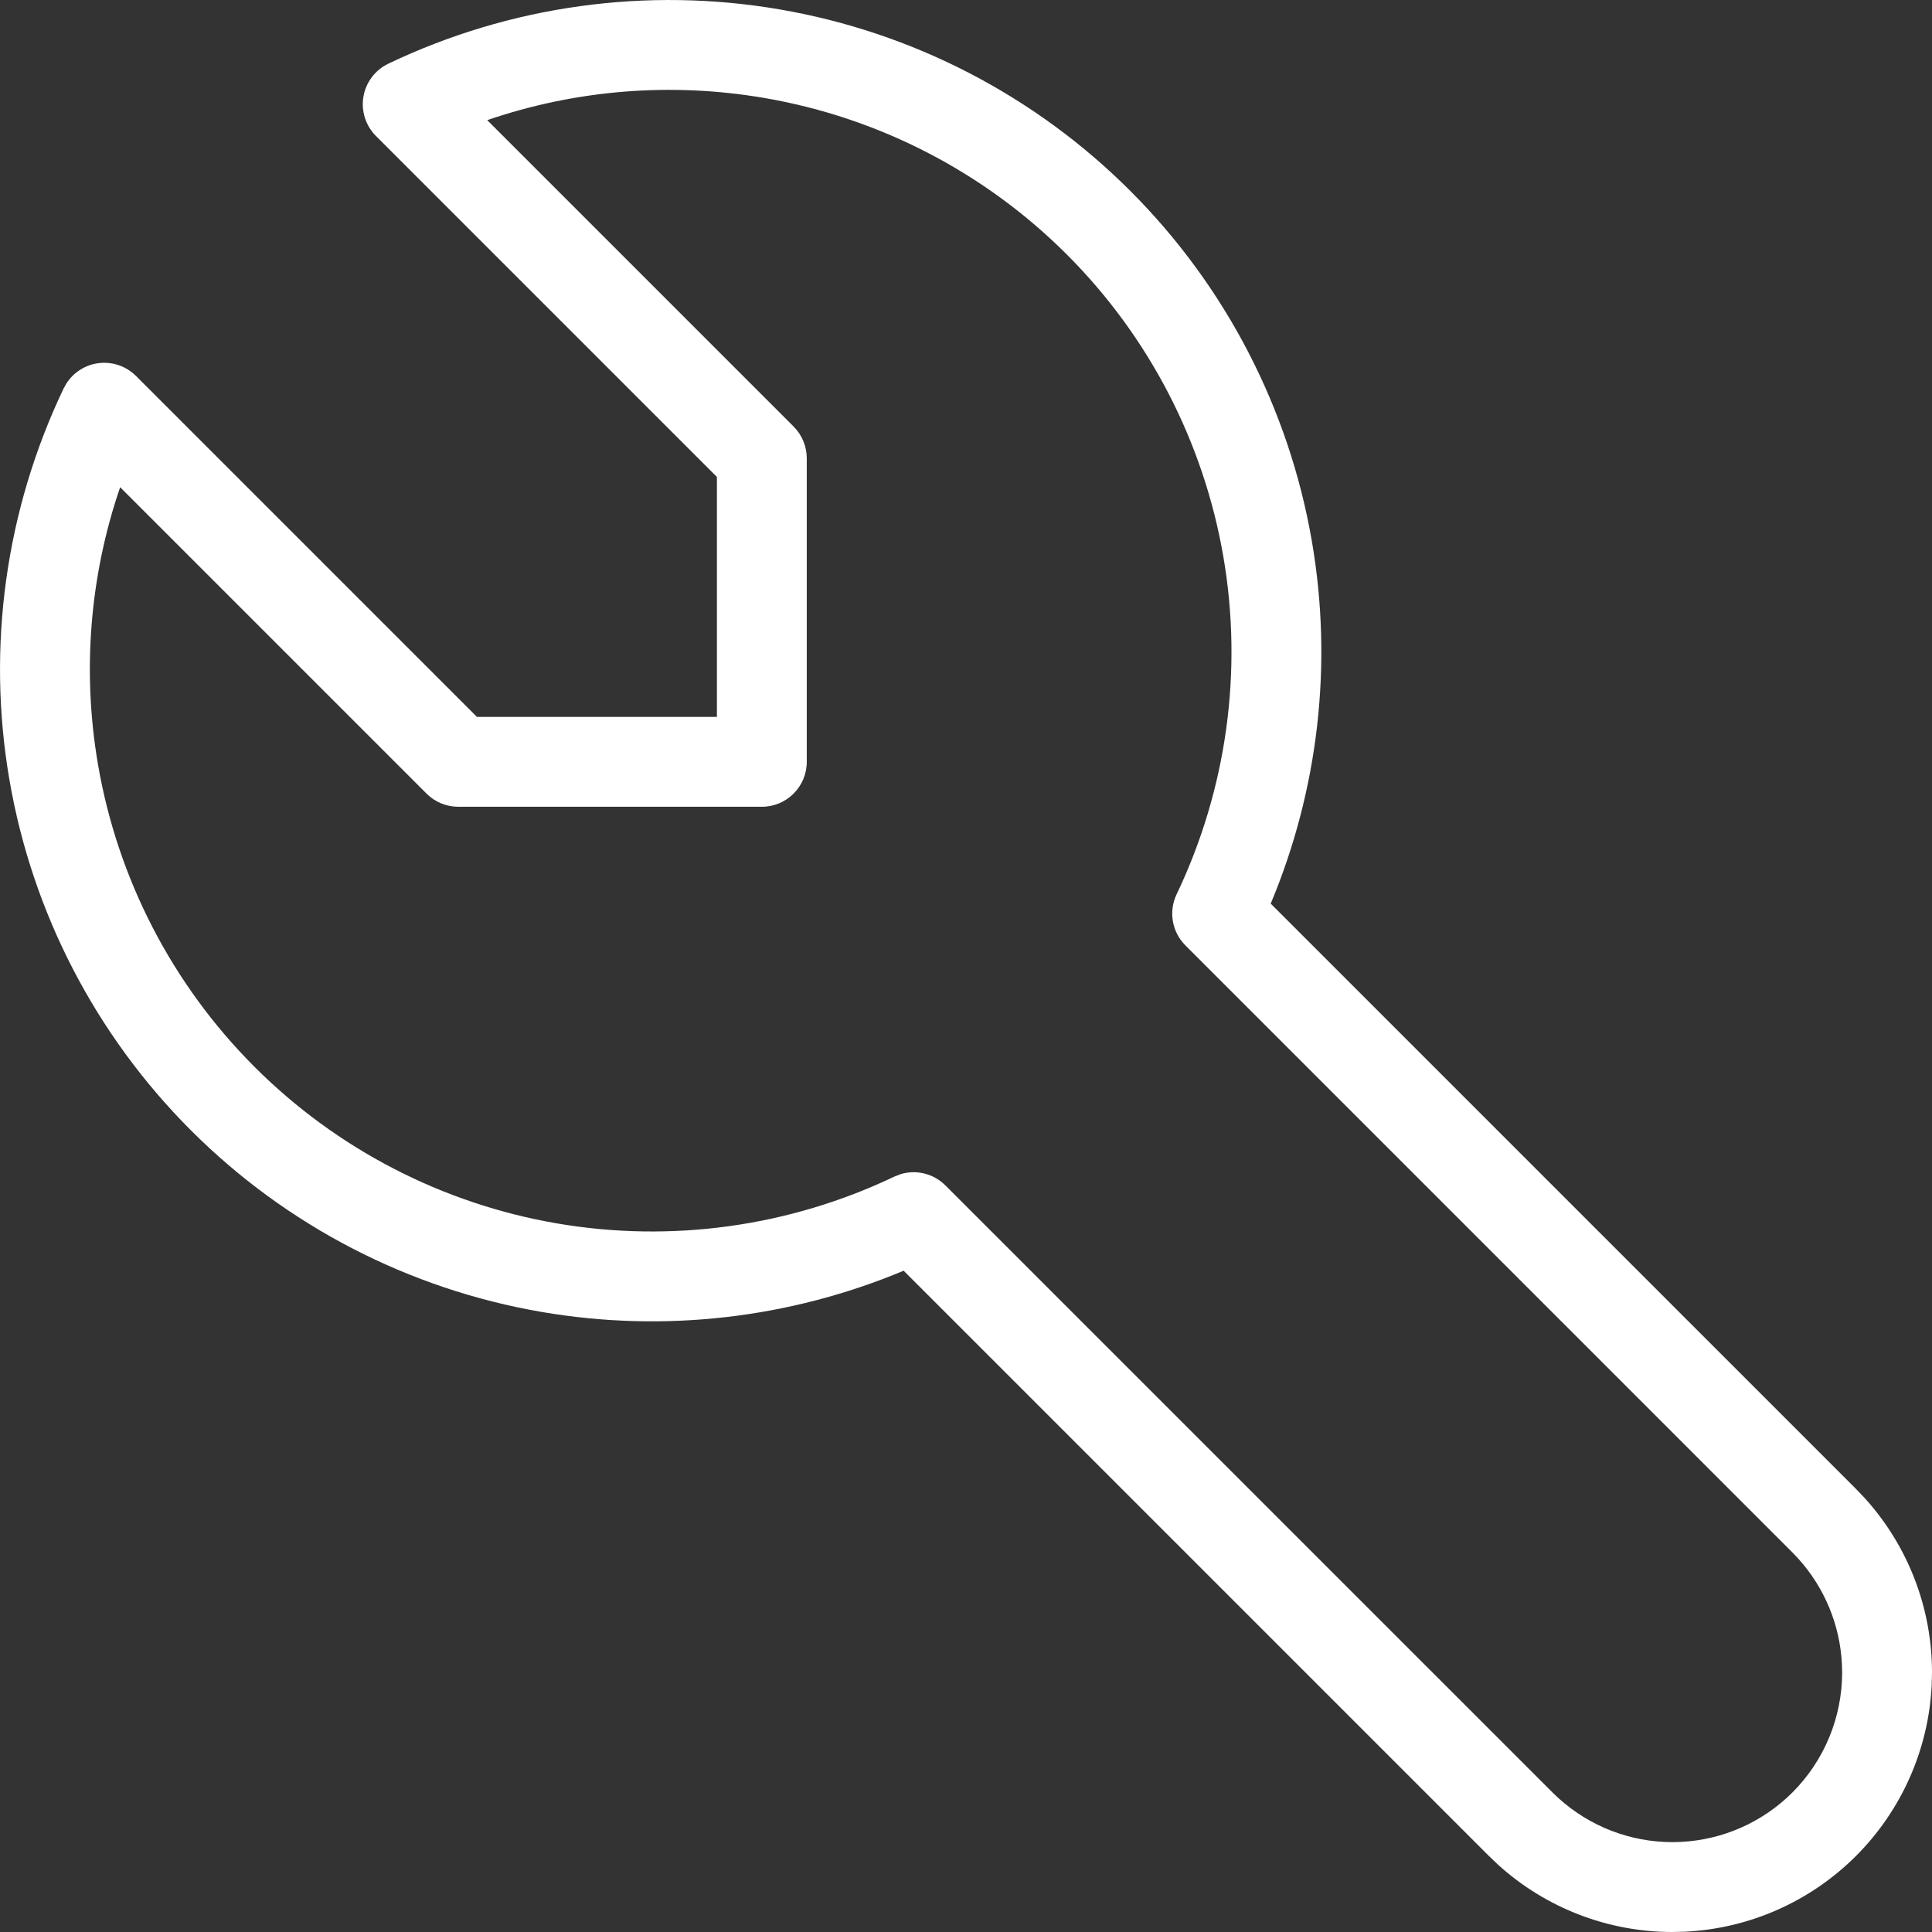
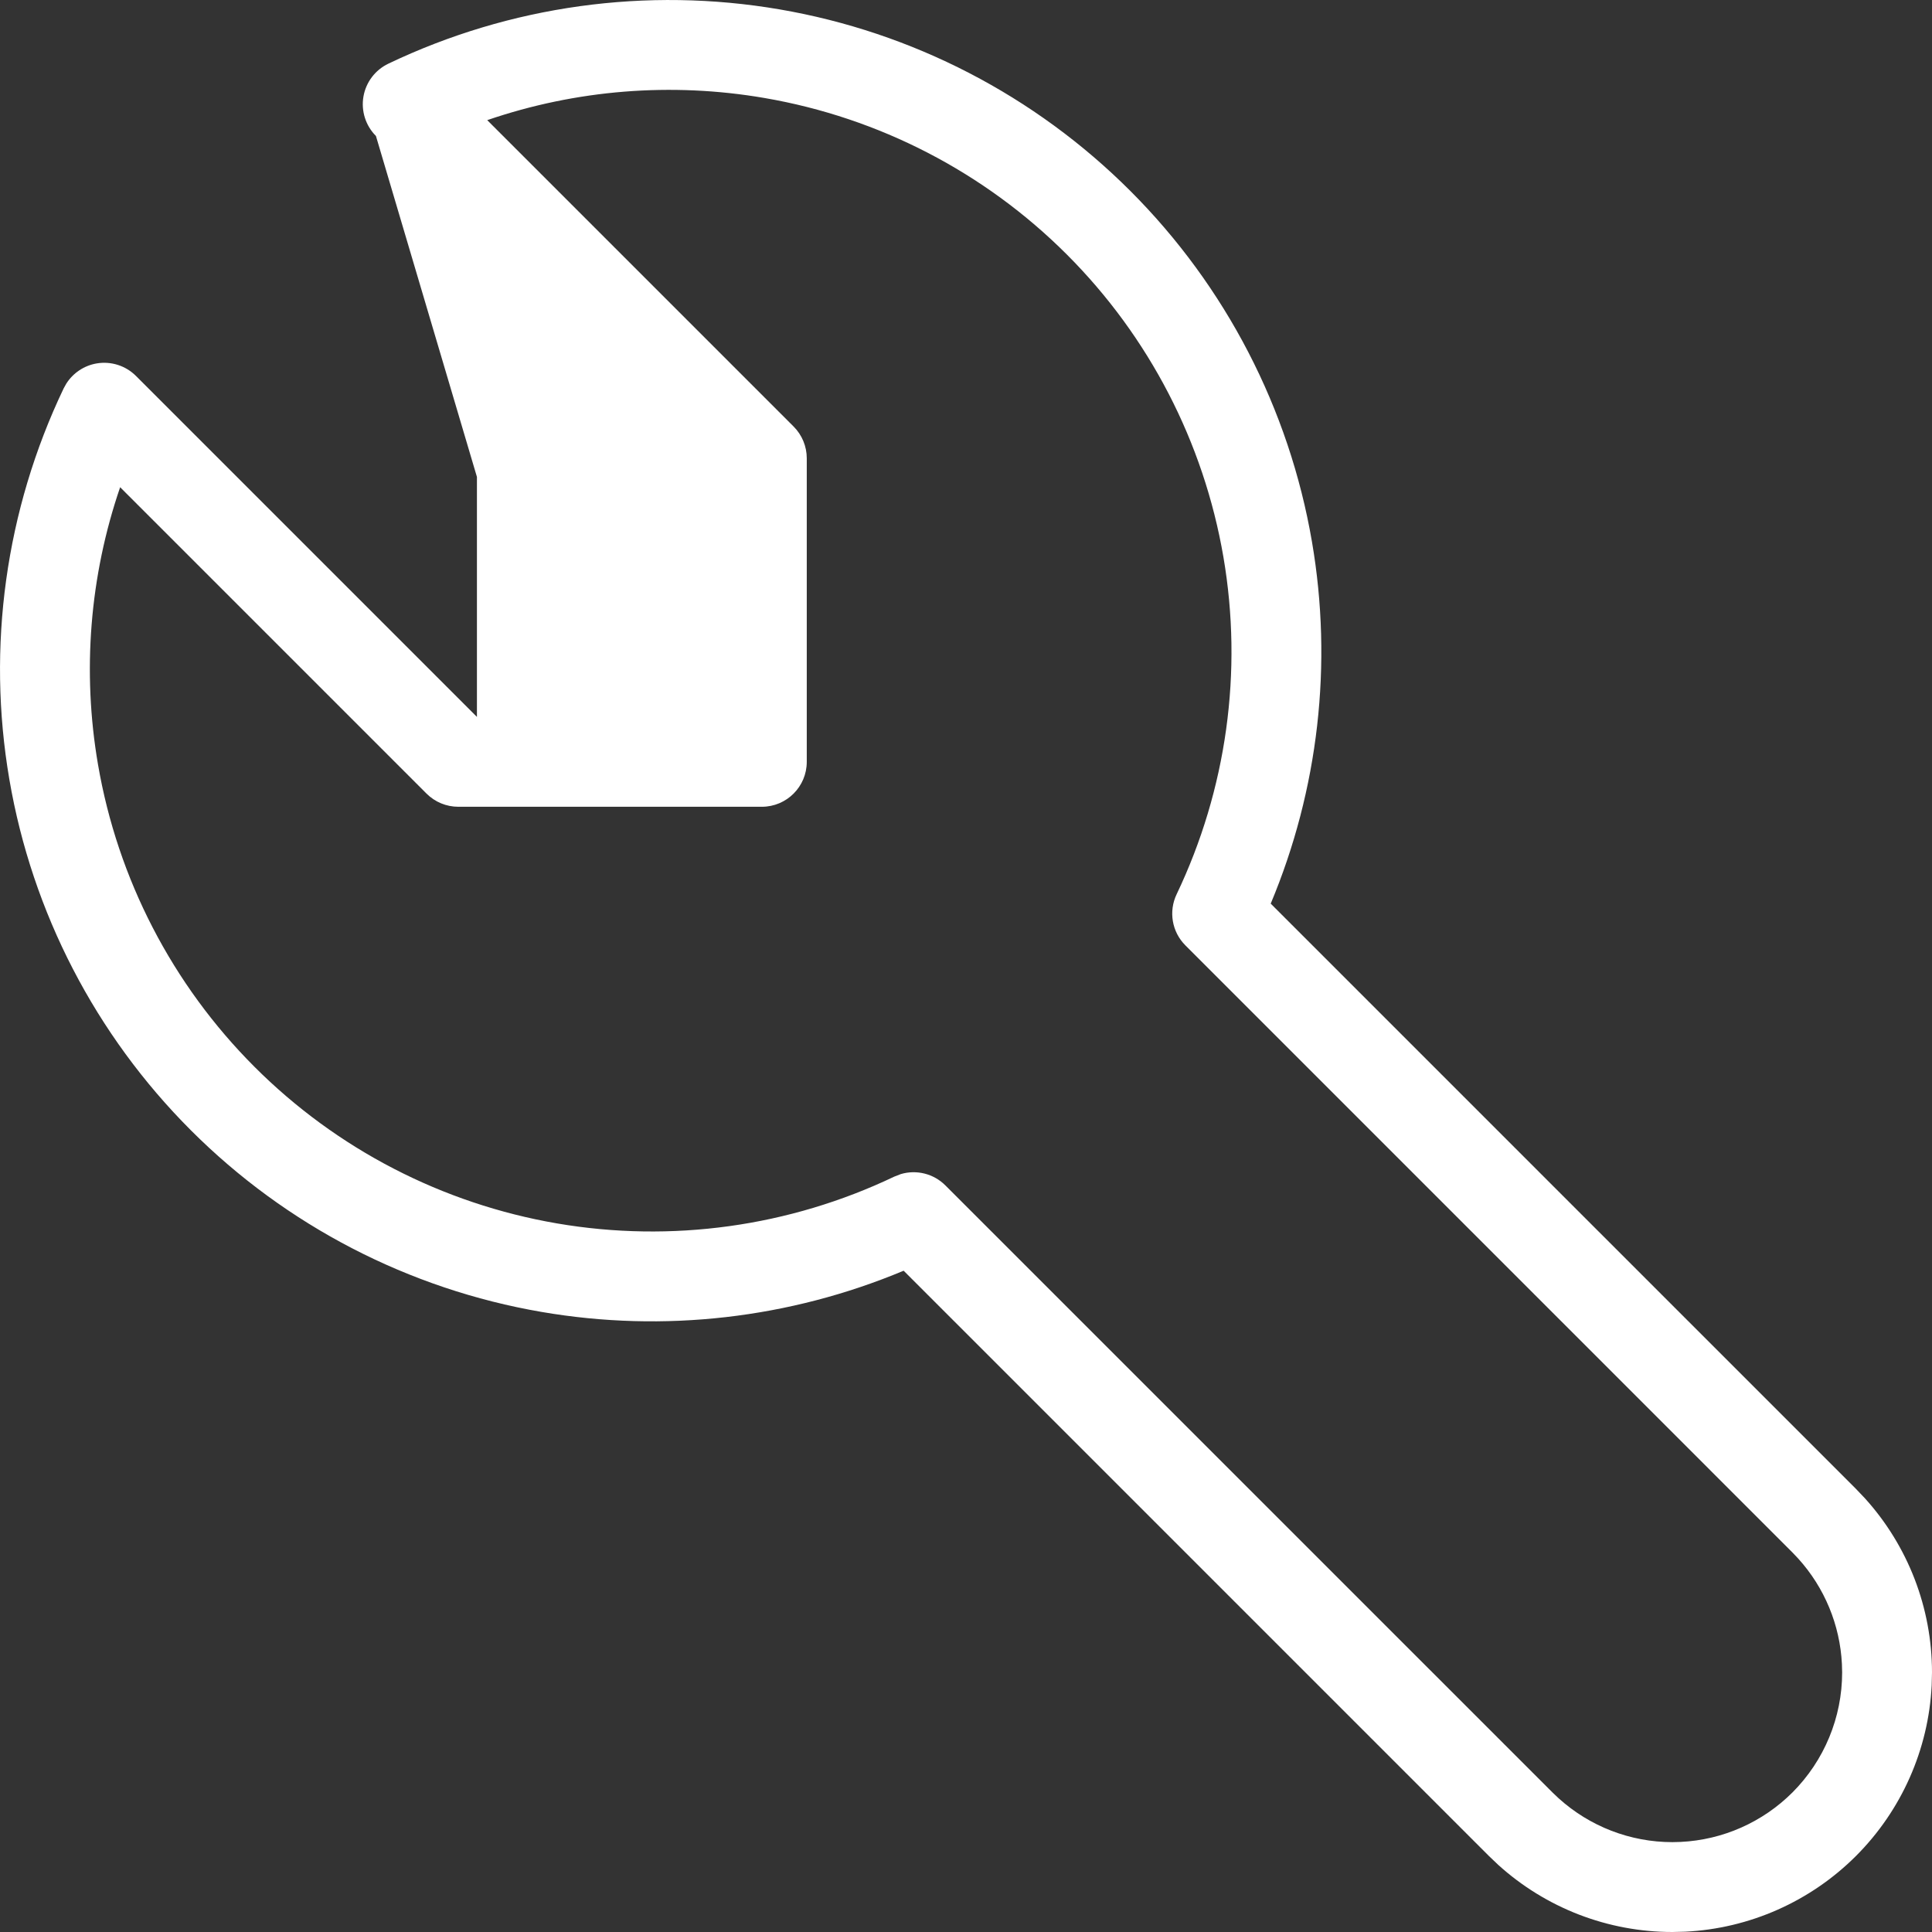
<svg xmlns="http://www.w3.org/2000/svg" width="43" height="43" viewBox="0 0 43 43" fill="none">
  <rect x="0" y="0" width="43" height="43" fill="#333333" stroke="none" />
-   <path d="M40.995 37.036C40.952 36.165 40.608 35.335 40.022 34.688L39.894 34.553L26.383 21.041C26.083 20.741 26.005 20.286 26.188 19.903C27.302 17.569 27.666 14.945 27.229 12.396C26.791 9.845 25.574 7.493 23.744 5.664C21.915 3.835 19.563 2.618 17.014 2.181C14.941 1.825 12.819 1.997 10.844 2.674L17.663 9.493C17.851 9.681 17.956 9.935 17.956 10.2V16.956C17.956 17.508 17.508 17.956 16.956 17.956H10.2C9.935 17.956 9.681 17.851 9.493 17.663L2.674 10.844C1.997 12.819 1.825 14.941 2.181 17.014C2.618 19.563 3.835 21.915 5.664 23.744C7.493 25.574 9.845 26.791 12.396 27.229C14.945 27.666 17.569 27.302 19.903 26.188L20.05 26.131C20.397 26.028 20.779 26.121 21.041 26.383L34.553 39.894L34.688 40.022C35.381 40.65 36.284 41 37.223 41L37.41 40.995C38.344 40.949 39.229 40.558 39.894 39.894C40.602 39.185 41 38.224 41 37.223L40.995 37.036ZM42.993 37.51C42.922 38.938 42.323 40.292 41.308 41.308C40.292 42.323 38.938 42.922 37.51 42.993L37.223 43C35.786 43 34.405 42.465 33.346 41.506L33.138 41.308L20.112 28.282C17.573 29.345 14.78 29.667 12.058 29.2C9.1 28.693 6.372 27.28 4.25 25.158C2.128 23.036 0.716 20.309 0.209 17.352C-0.298 14.394 0.124 11.351 1.417 8.644L1.476 8.538C1.626 8.302 1.87 8.137 2.15 8.089C2.47 8.034 2.797 8.138 3.026 8.367L10.615 15.956H15.956V10.615L8.367 3.026C8.138 2.797 8.034 2.47 8.089 2.15C8.144 1.83 8.351 1.557 8.644 1.417C11.351 0.124 14.394 -0.298 17.352 0.209C20.309 0.716 23.036 2.128 25.158 4.25C27.28 6.372 28.693 9.1 29.2 12.058C29.667 14.78 29.345 17.573 28.282 20.112L41.308 33.138L41.506 33.346C42.465 34.405 43 35.786 43 37.223L42.993 37.51Z" fill="white" />
+   <path d="M40.995 37.036C40.952 36.165 40.608 35.335 40.022 34.688L39.894 34.553L26.383 21.041C26.083 20.741 26.005 20.286 26.188 19.903C27.302 17.569 27.666 14.945 27.229 12.396C26.791 9.845 25.574 7.493 23.744 5.664C21.915 3.835 19.563 2.618 17.014 2.181C14.941 1.825 12.819 1.997 10.844 2.674L17.663 9.493C17.851 9.681 17.956 9.935 17.956 10.2V16.956C17.956 17.508 17.508 17.956 16.956 17.956H10.2C9.935 17.956 9.681 17.851 9.493 17.663L2.674 10.844C1.997 12.819 1.825 14.941 2.181 17.014C2.618 19.563 3.835 21.915 5.664 23.744C7.493 25.574 9.845 26.791 12.396 27.229C14.945 27.666 17.569 27.302 19.903 26.188L20.05 26.131C20.397 26.028 20.779 26.121 21.041 26.383L34.553 39.894L34.688 40.022C35.381 40.65 36.284 41 37.223 41L37.41 40.995C38.344 40.949 39.229 40.558 39.894 39.894C40.602 39.185 41 38.224 41 37.223L40.995 37.036ZM42.993 37.51C42.922 38.938 42.323 40.292 41.308 41.308C40.292 42.323 38.938 42.922 37.51 42.993L37.223 43C35.786 43 34.405 42.465 33.346 41.506L33.138 41.308L20.112 28.282C17.573 29.345 14.78 29.667 12.058 29.2C9.1 28.693 6.372 27.28 4.25 25.158C2.128 23.036 0.716 20.309 0.209 17.352C-0.298 14.394 0.124 11.351 1.417 8.644L1.476 8.538C1.626 8.302 1.87 8.137 2.15 8.089C2.47 8.034 2.797 8.138 3.026 8.367L10.615 15.956V10.615L8.367 3.026C8.138 2.797 8.034 2.47 8.089 2.15C8.144 1.83 8.351 1.557 8.644 1.417C11.351 0.124 14.394 -0.298 17.352 0.209C20.309 0.716 23.036 2.128 25.158 4.25C27.28 6.372 28.693 9.1 29.2 12.058C29.667 14.78 29.345 17.573 28.282 20.112L41.308 33.138L41.506 33.346C42.465 34.405 43 35.786 43 37.223L42.993 37.51Z" fill="white" />
</svg>